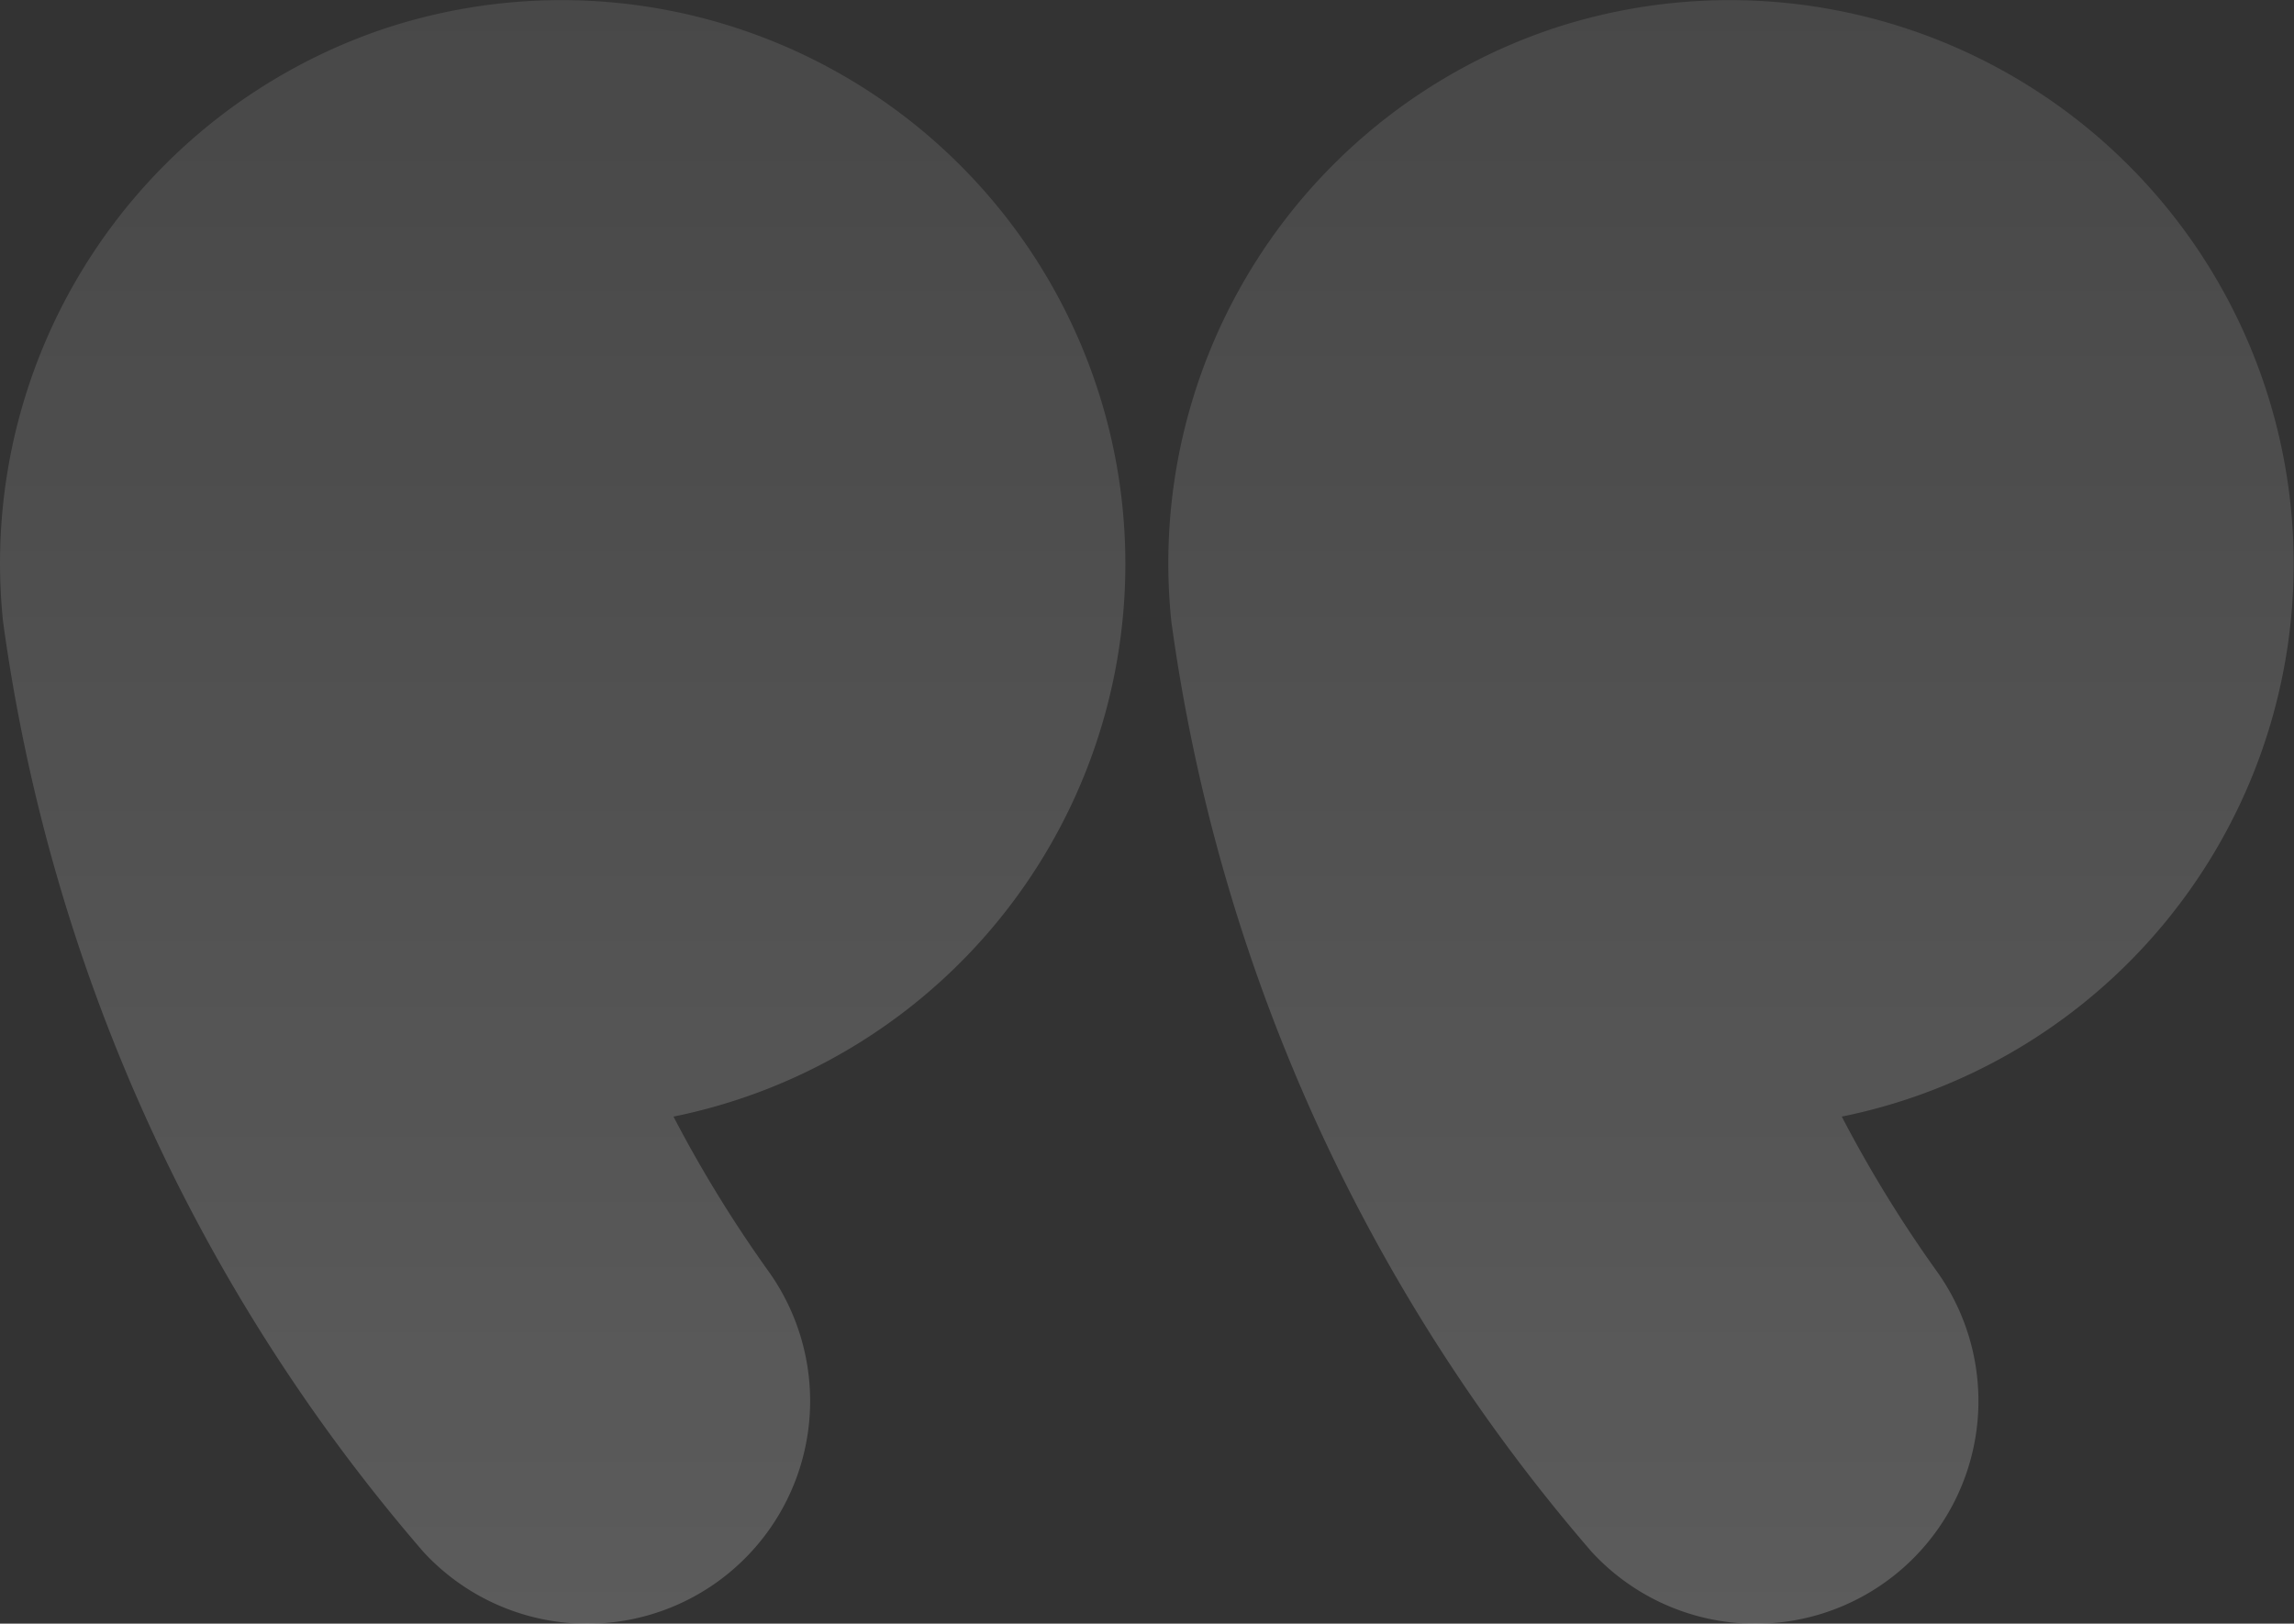
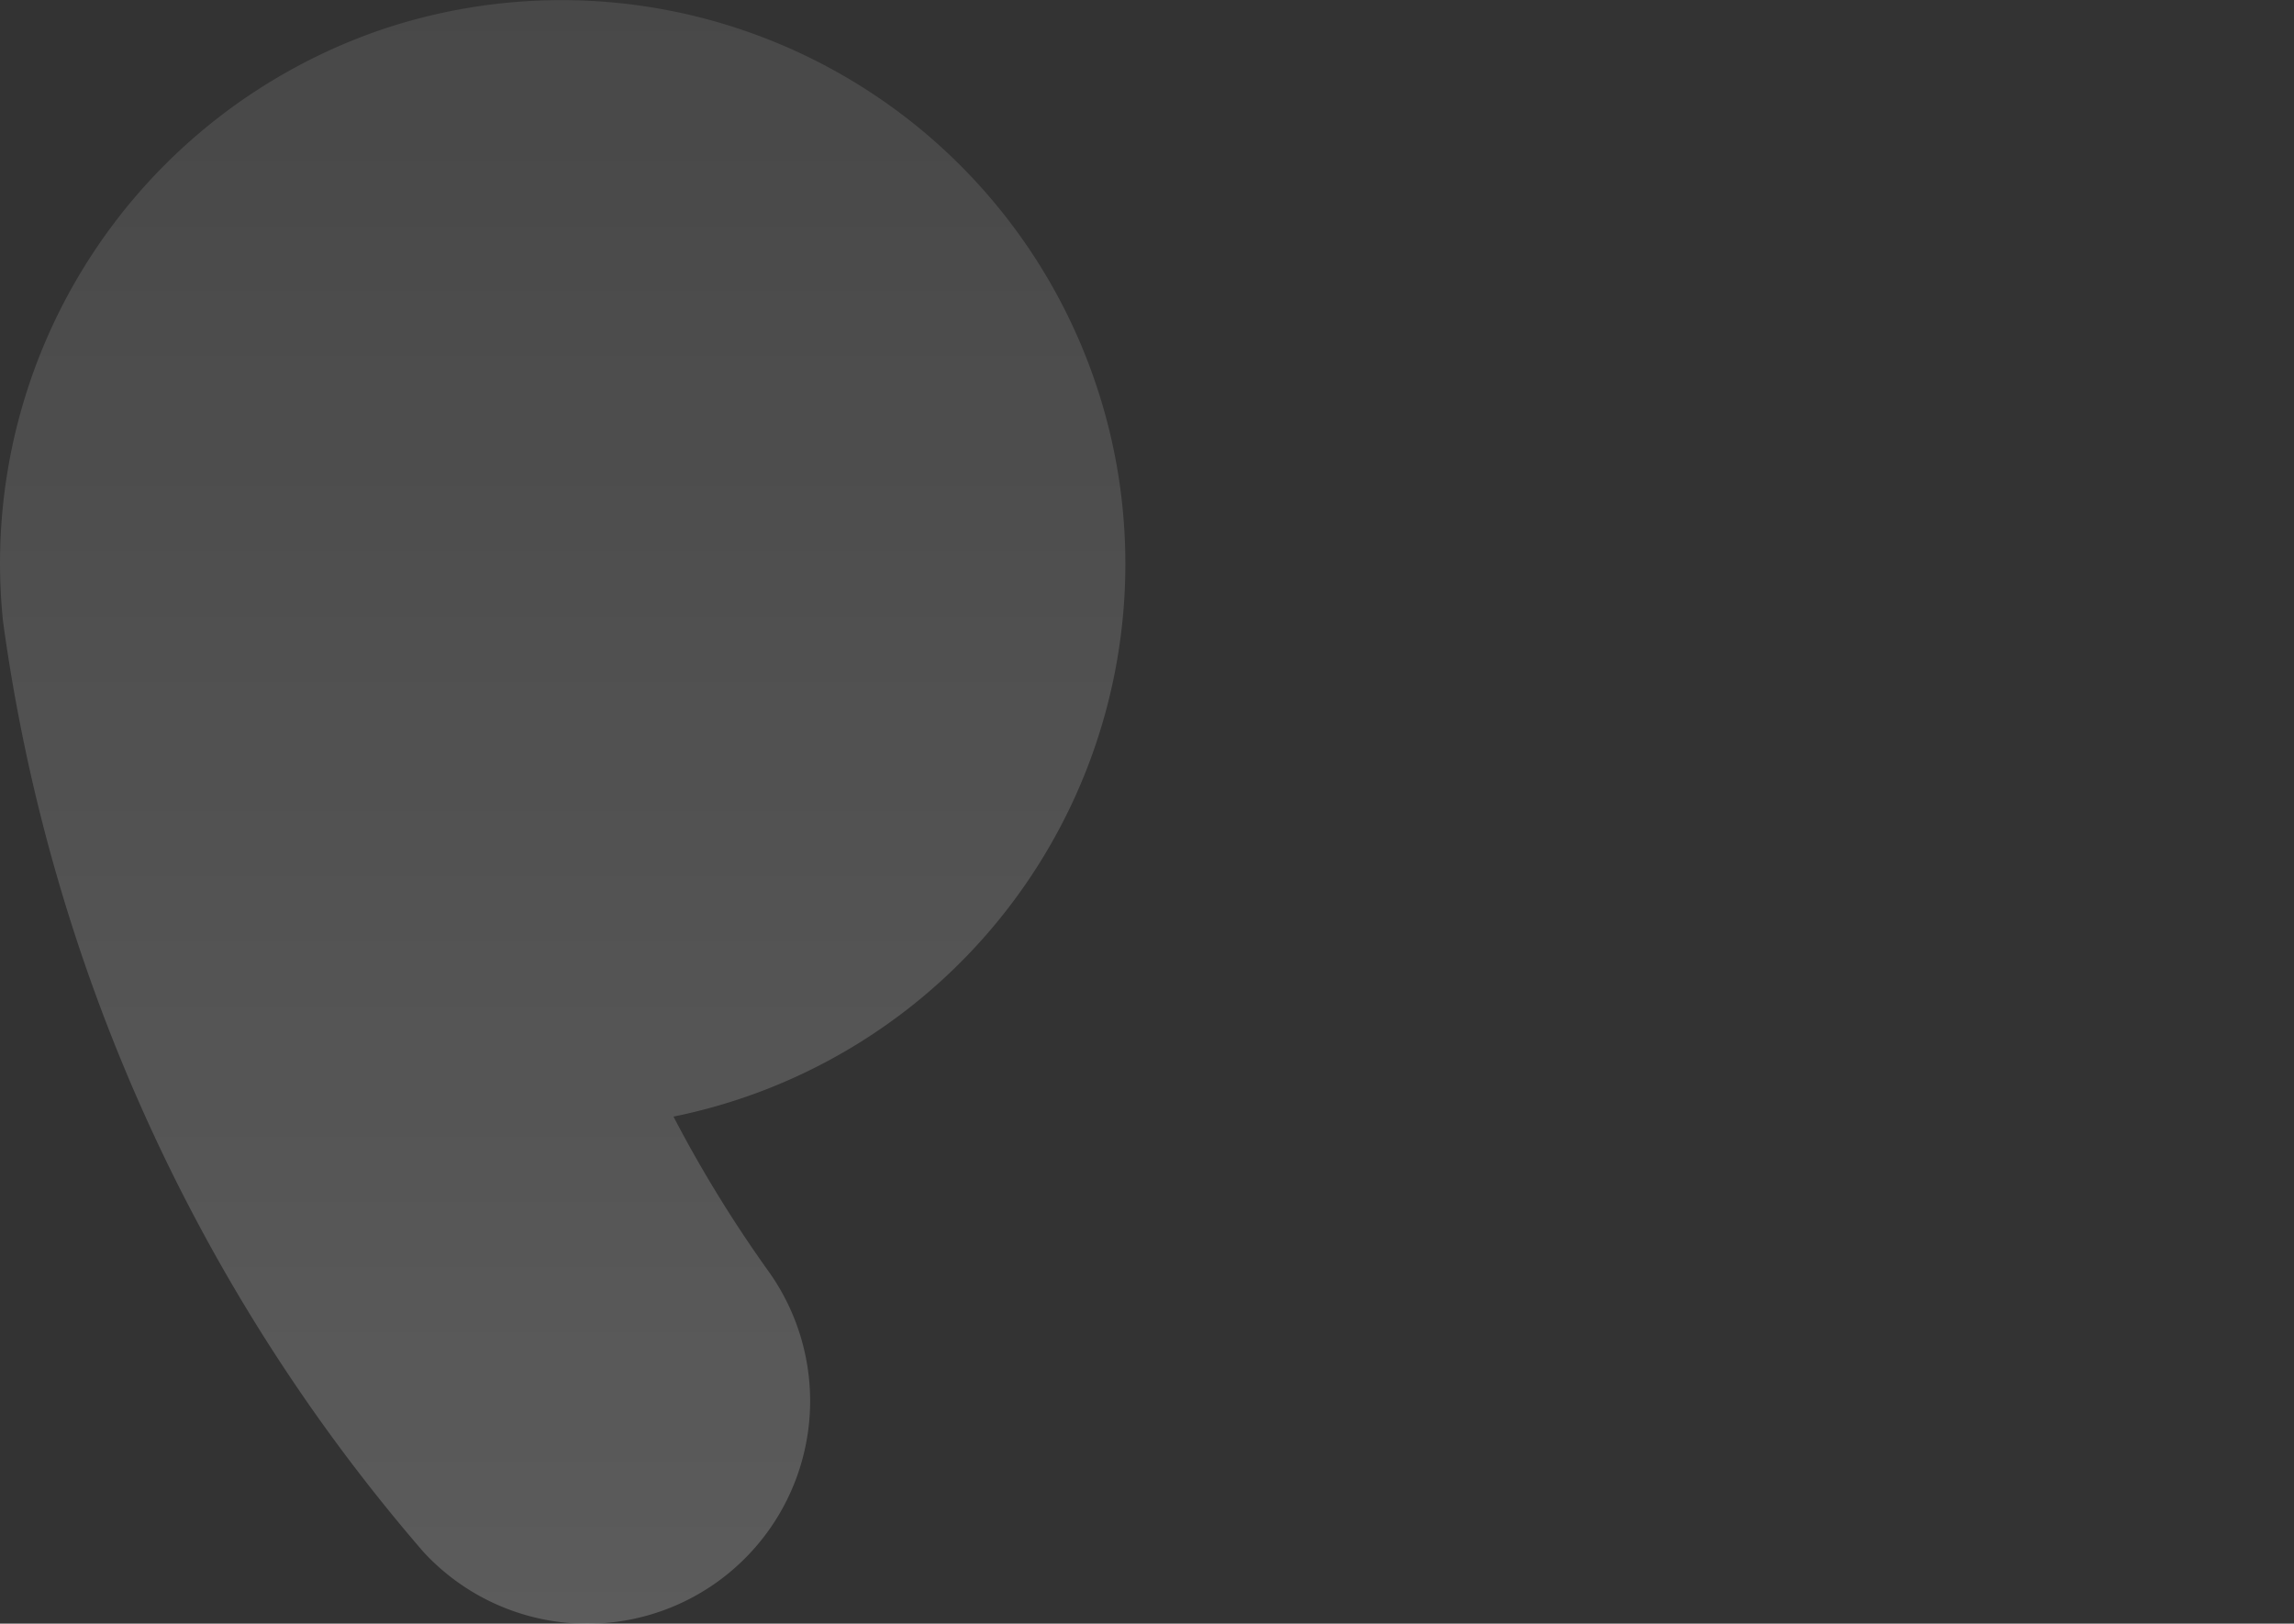
<svg xmlns="http://www.w3.org/2000/svg" id="Group_3100" data-name="Group 3100" width="147.071" height="104.103" viewBox="0 0 147.071 104.103">
  <rect x="0" y="0" width="147.071" height="104.103" fill="#333333" stroke="none" />
  <defs>
    <linearGradient id="linear-gradient" x1="0.5" x2="0.5" y2="1" gradientUnits="objectBoundingBox">
      <stop offset="0" stop-color="#fff" stop-opacity="0.102" />
      <stop offset="1" stop-color="#fff" stop-opacity="0.2" />
    </linearGradient>
  </defs>
-   <path id="Path_5039" data-name="Path 5039" d="M26.739,8.426A36.153,36.153,0,1,1,45.221,78.2a82.648,82.648,0,0,0,6.041,9.846,14.285,14.285,0,0,1-22.088,18.046A115.113,115.113,0,0,1,2.238,46.45a36.164,36.164,0,0,1,24.5-38.025Z" transform="translate(72.857 -6.607)" fill="url(#linear-gradient)" />
  <path id="Path_5040" data-name="Path 5040" d="M26.739,8.426A36.153,36.153,0,1,1,45.221,78.2a82.648,82.648,0,0,0,6.041,9.846,14.285,14.285,0,0,1-22.088,18.046A115.113,115.113,0,0,1,2.238,46.45a36.164,36.164,0,0,1,24.5-38.025Z" transform="translate(-2.044 -6.607)" fill="url(#linear-gradient)" />
</svg>